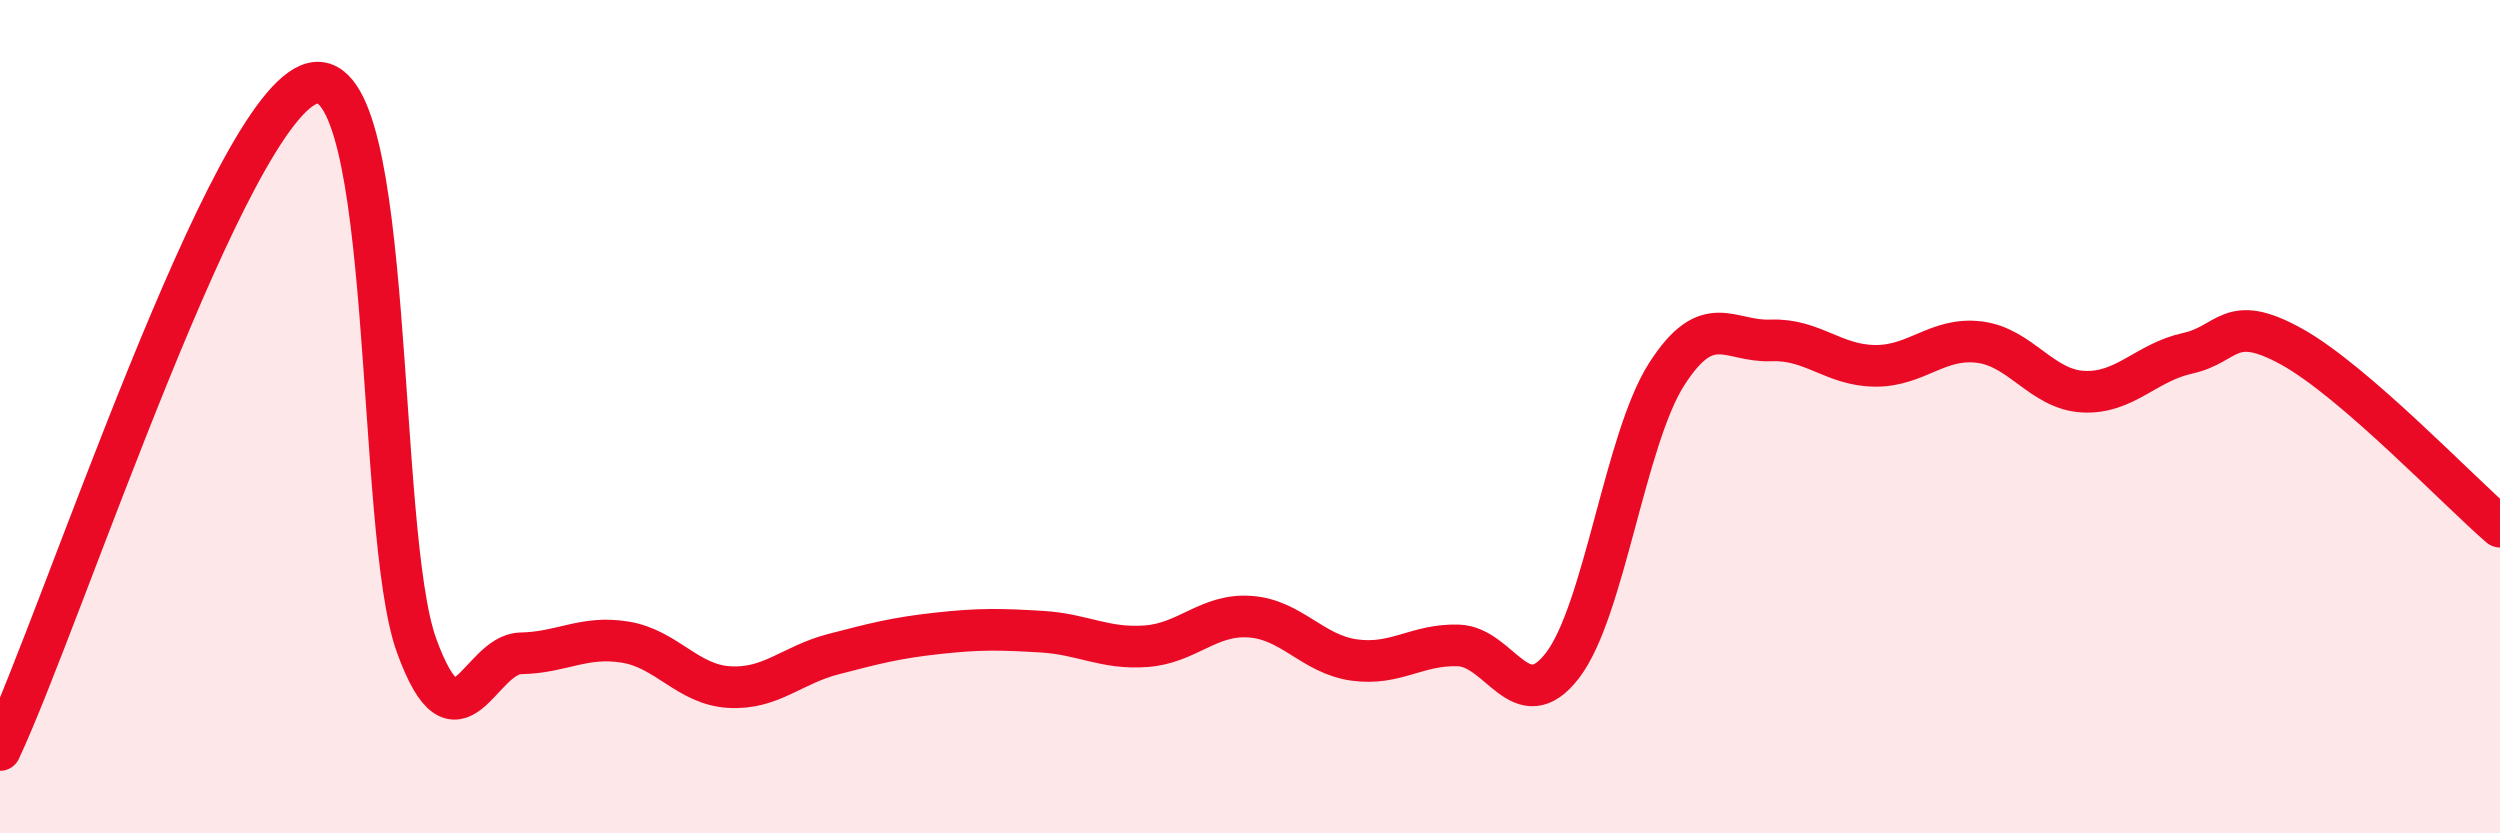
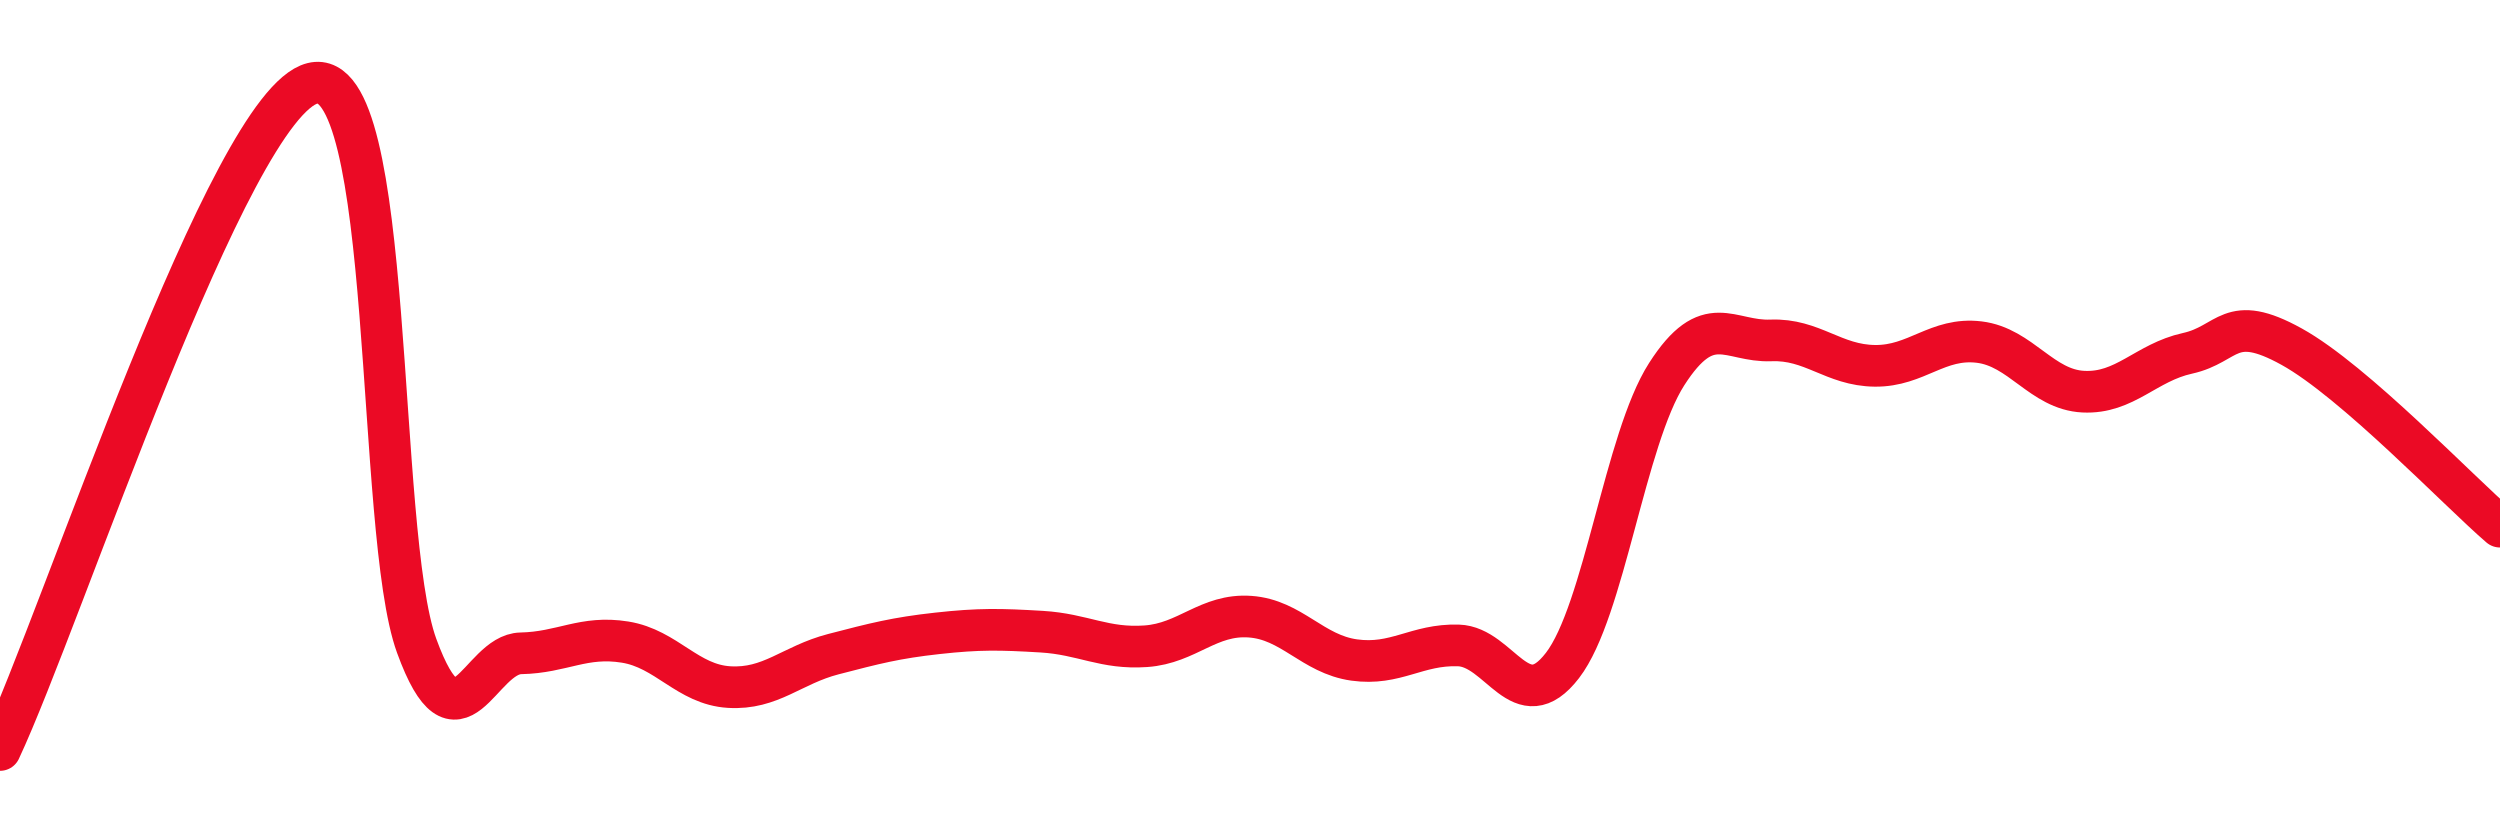
<svg xmlns="http://www.w3.org/2000/svg" width="60" height="20" viewBox="0 0 60 20">
-   <path d="M 0,18 C 1.5,14.8 5.5,2.5 7.5,2 C 9.5,1.5 9,12.76 10,15.5 C 11,18.24 11.5,15.7 12.5,15.68 C 13.5,15.66 14,15.25 15,15.41 C 16,15.57 16.5,16.43 17.5,16.49 C 18.5,16.55 19,15.96 20,15.7 C 21,15.44 21.5,15.31 22.5,15.2 C 23.5,15.09 24,15.1 25,15.16 C 26,15.22 26.5,15.58 27.5,15.51 C 28.5,15.44 29,14.73 30,14.8 C 31,14.87 31.5,15.7 32.5,15.84 C 33.5,15.98 34,15.46 35,15.49 C 36,15.52 36.5,17.27 37.5,15.97 C 38.5,14.67 39,10.54 40,8.98 C 41,7.42 41.5,8.21 42.5,8.17 C 43.5,8.13 44,8.77 45,8.78 C 46,8.79 46.5,8.09 47.5,8.21 C 48.5,8.33 49,9.35 50,9.4 C 51,9.45 51.5,8.7 52.5,8.48 C 53.5,8.26 53.5,7.49 55,8.32 C 56.5,9.15 59,11.78 60,12.64L60 20L0 20Z" fill="#EB0A25" opacity="0.1" stroke-linecap="round" stroke-linejoin="round" />
  <path d="M 0,18 C 1.5,14.8 5.5,2.5 7.5,2 C 9.5,1.5 9,12.76 10,15.5 C 11,18.24 11.5,15.7 12.5,15.68 C 13.5,15.66 14,15.25 15,15.41 C 16,15.57 16.5,16.43 17.5,16.49 C 18.5,16.55 19,15.96 20,15.7 C 21,15.44 21.5,15.31 22.5,15.2 C 23.5,15.09 24,15.1 25,15.16 C 26,15.22 26.5,15.58 27.5,15.51 C 28.5,15.44 29,14.73 30,14.8 C 31,14.87 31.5,15.7 32.5,15.84 C 33.5,15.98 34,15.46 35,15.49 C 36,15.52 36.5,17.27 37.5,15.97 C 38.5,14.67 39,10.54 40,8.98 C 41,7.42 41.5,8.21 42.5,8.17 C 43.5,8.13 44,8.77 45,8.78 C 46,8.79 46.5,8.09 47.5,8.21 C 48.5,8.33 49,9.35 50,9.4 C 51,9.45 51.5,8.7 52.5,8.48 C 53.5,8.26 53.5,7.49 55,8.32 C 56.5,9.15 59,11.78 60,12.64" stroke="#EB0A25" stroke-width="1" fill="none" stroke-linecap="round" stroke-linejoin="round" />
</svg>